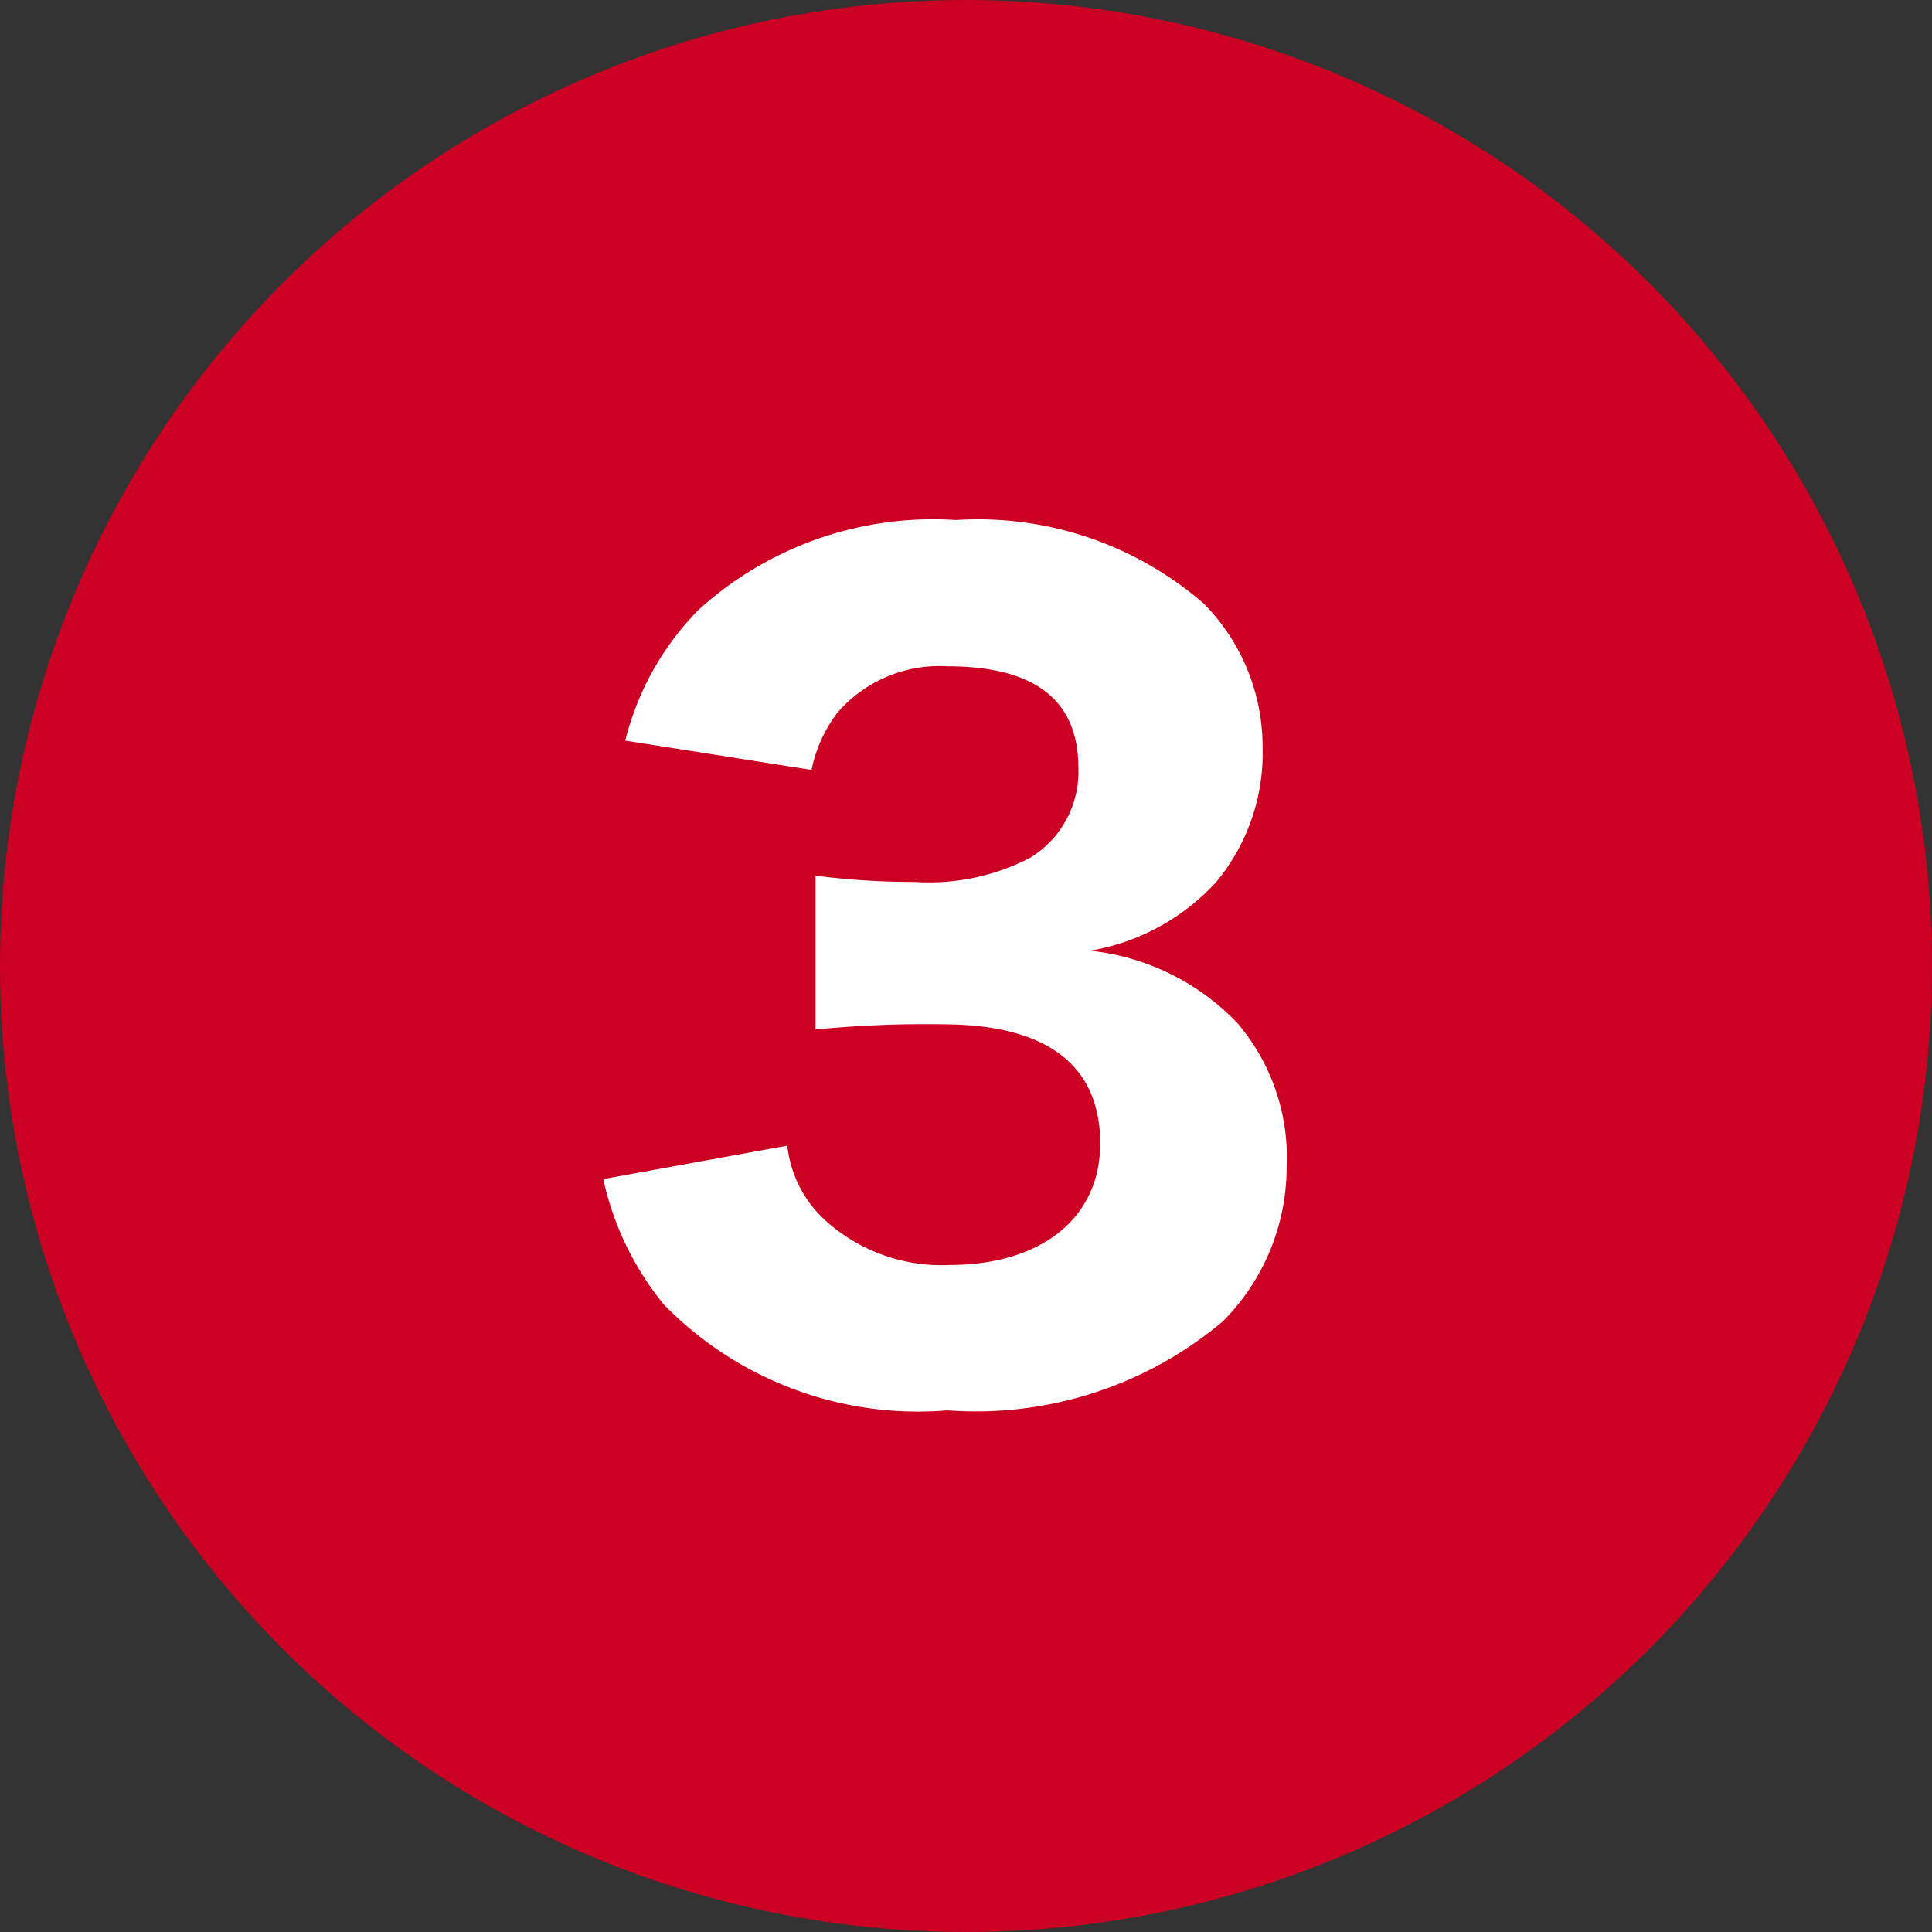
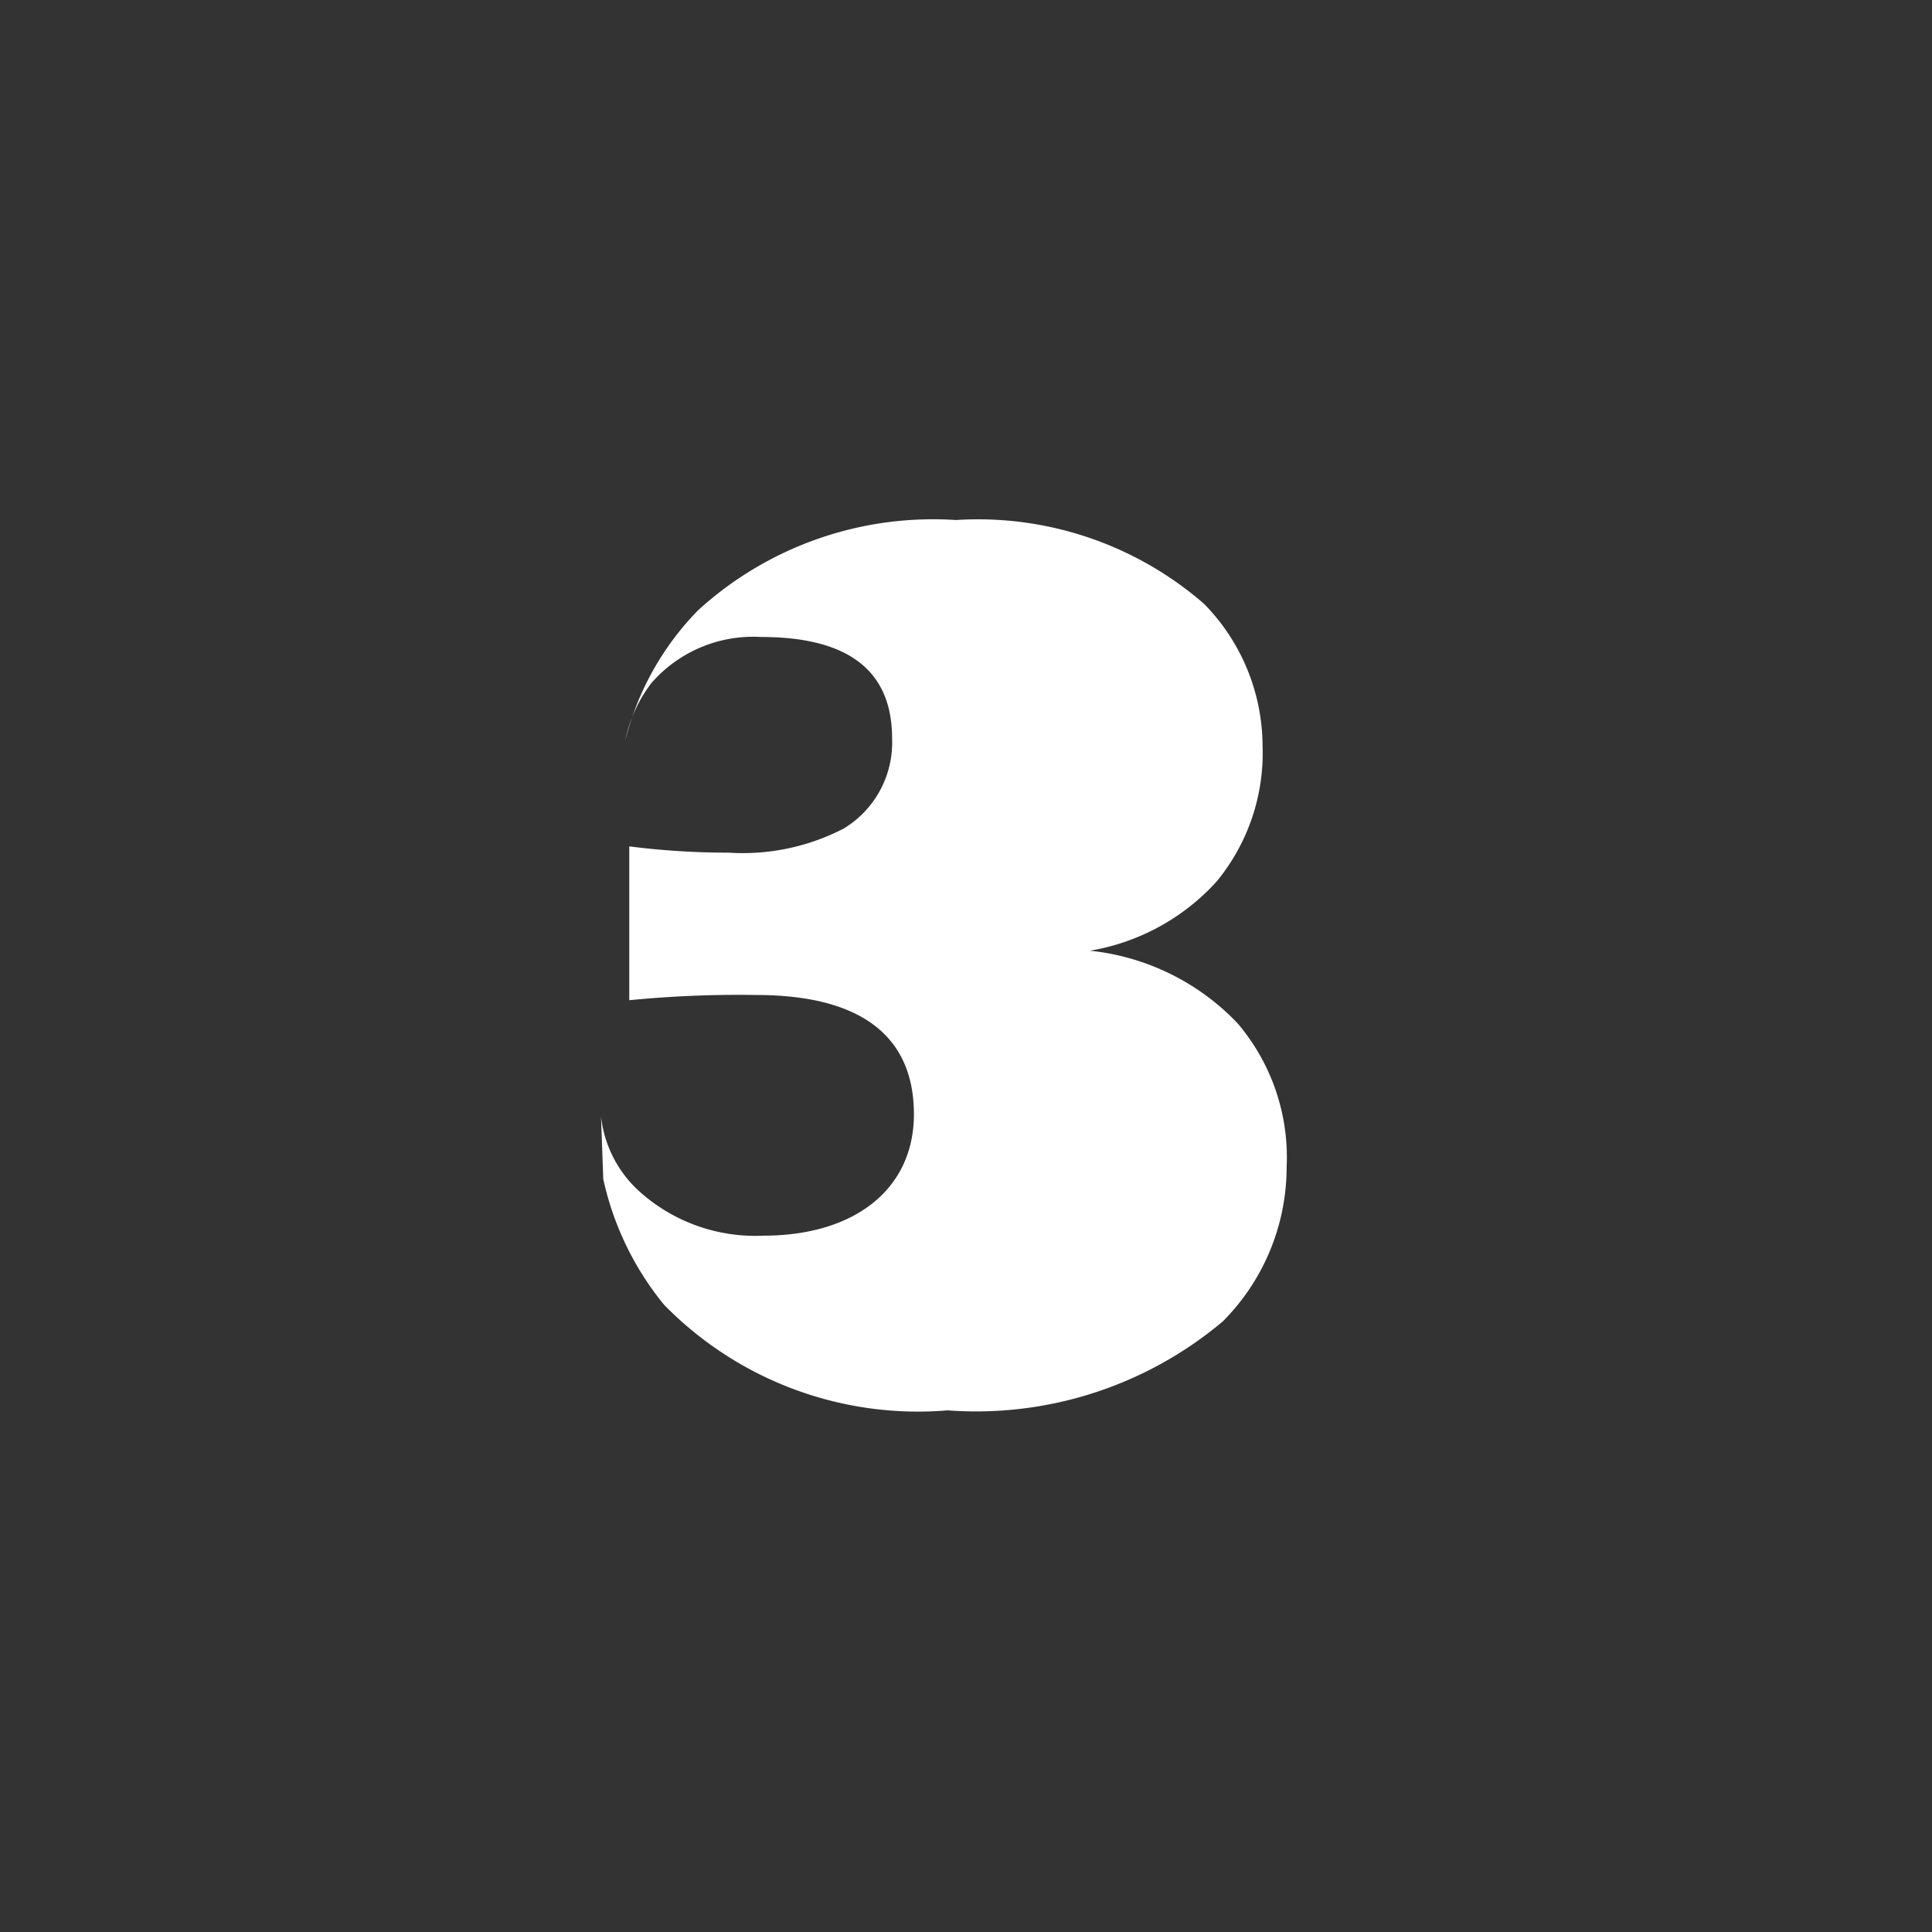
<svg xmlns="http://www.w3.org/2000/svg" width="24" height="24" viewBox="0 0 24 24">
  <rect x="0" y="0" width="24" height="24" fill="#333333" stroke="none" />
  <g id="グループ_112" data-name="グループ 112" transform="translate(-44 -402)">
    <g id="グループ_11" data-name="グループ 11">
-       <circle id="楕円形_1" data-name="楕円形 1" cx="12" cy="12" r="12" transform="translate(44 402)" fill="#c02" />
-     </g>
-     <path id="パス_37" data-name="パス 37" d="M.494-2.353a3.719,3.719,0,0,0,.754,1.56A4.412,4.412,0,0,0,4.771.52,4.761,4.761,0,0,0,8.19-.585,2.716,2.716,0,0,0,8.983-2.5,2.57,2.57,0,0,0,8.372-4.29a2.954,2.954,0,0,0-1.833-.9,2.732,2.732,0,0,0,1.573-.858,2.509,2.509,0,0,0,.572-1.69A2.531,2.531,0,0,0,7.956-9.5a4.281,4.281,0,0,0-3.081-1.04,4.331,4.331,0,0,0-3.2,1.118A3.537,3.537,0,0,0,.767-7.8l2.314.364a1.748,1.748,0,0,1,.325-.715,1.678,1.678,0,0,1,1.365-.572c1.079,0,1.625.416,1.625,1.261a1.25,1.25,0,0,1-.6,1.118,2.726,2.726,0,0,1-1.43.3,9.692,9.692,0,0,1-1.235-.078v1.911a13.942,13.942,0,0,1,1.573-.065c1.3,0,1.963.507,1.963,1.482,0,.923-.728,1.508-1.872,1.508a2.151,2.151,0,0,1-1.534-.546,1.471,1.471,0,0,1-.481-.936Z" transform="translate(51 419)" fill="#fff" />
+       </g>
+     <path id="パス_37" data-name="パス 37" d="M.494-2.353a3.719,3.719,0,0,0,.754,1.56A4.412,4.412,0,0,0,4.771.52,4.761,4.761,0,0,0,8.19-.585,2.716,2.716,0,0,0,8.983-2.5,2.57,2.57,0,0,0,8.372-4.29a2.954,2.954,0,0,0-1.833-.9,2.732,2.732,0,0,0,1.573-.858,2.509,2.509,0,0,0,.572-1.69A2.531,2.531,0,0,0,7.956-9.5a4.281,4.281,0,0,0-3.081-1.04,4.331,4.331,0,0,0-3.2,1.118A3.537,3.537,0,0,0,.767-7.8a1.748,1.748,0,0,1,.325-.715,1.678,1.678,0,0,1,1.365-.572c1.079,0,1.625.416,1.625,1.261a1.25,1.25,0,0,1-.6,1.118,2.726,2.726,0,0,1-1.43.3,9.692,9.692,0,0,1-1.235-.078v1.911a13.942,13.942,0,0,1,1.573-.065c1.3,0,1.963.507,1.963,1.482,0,.923-.728,1.508-1.872,1.508a2.151,2.151,0,0,1-1.534-.546,1.471,1.471,0,0,1-.481-.936Z" transform="translate(51 419)" fill="#fff" />
  </g>
</svg>